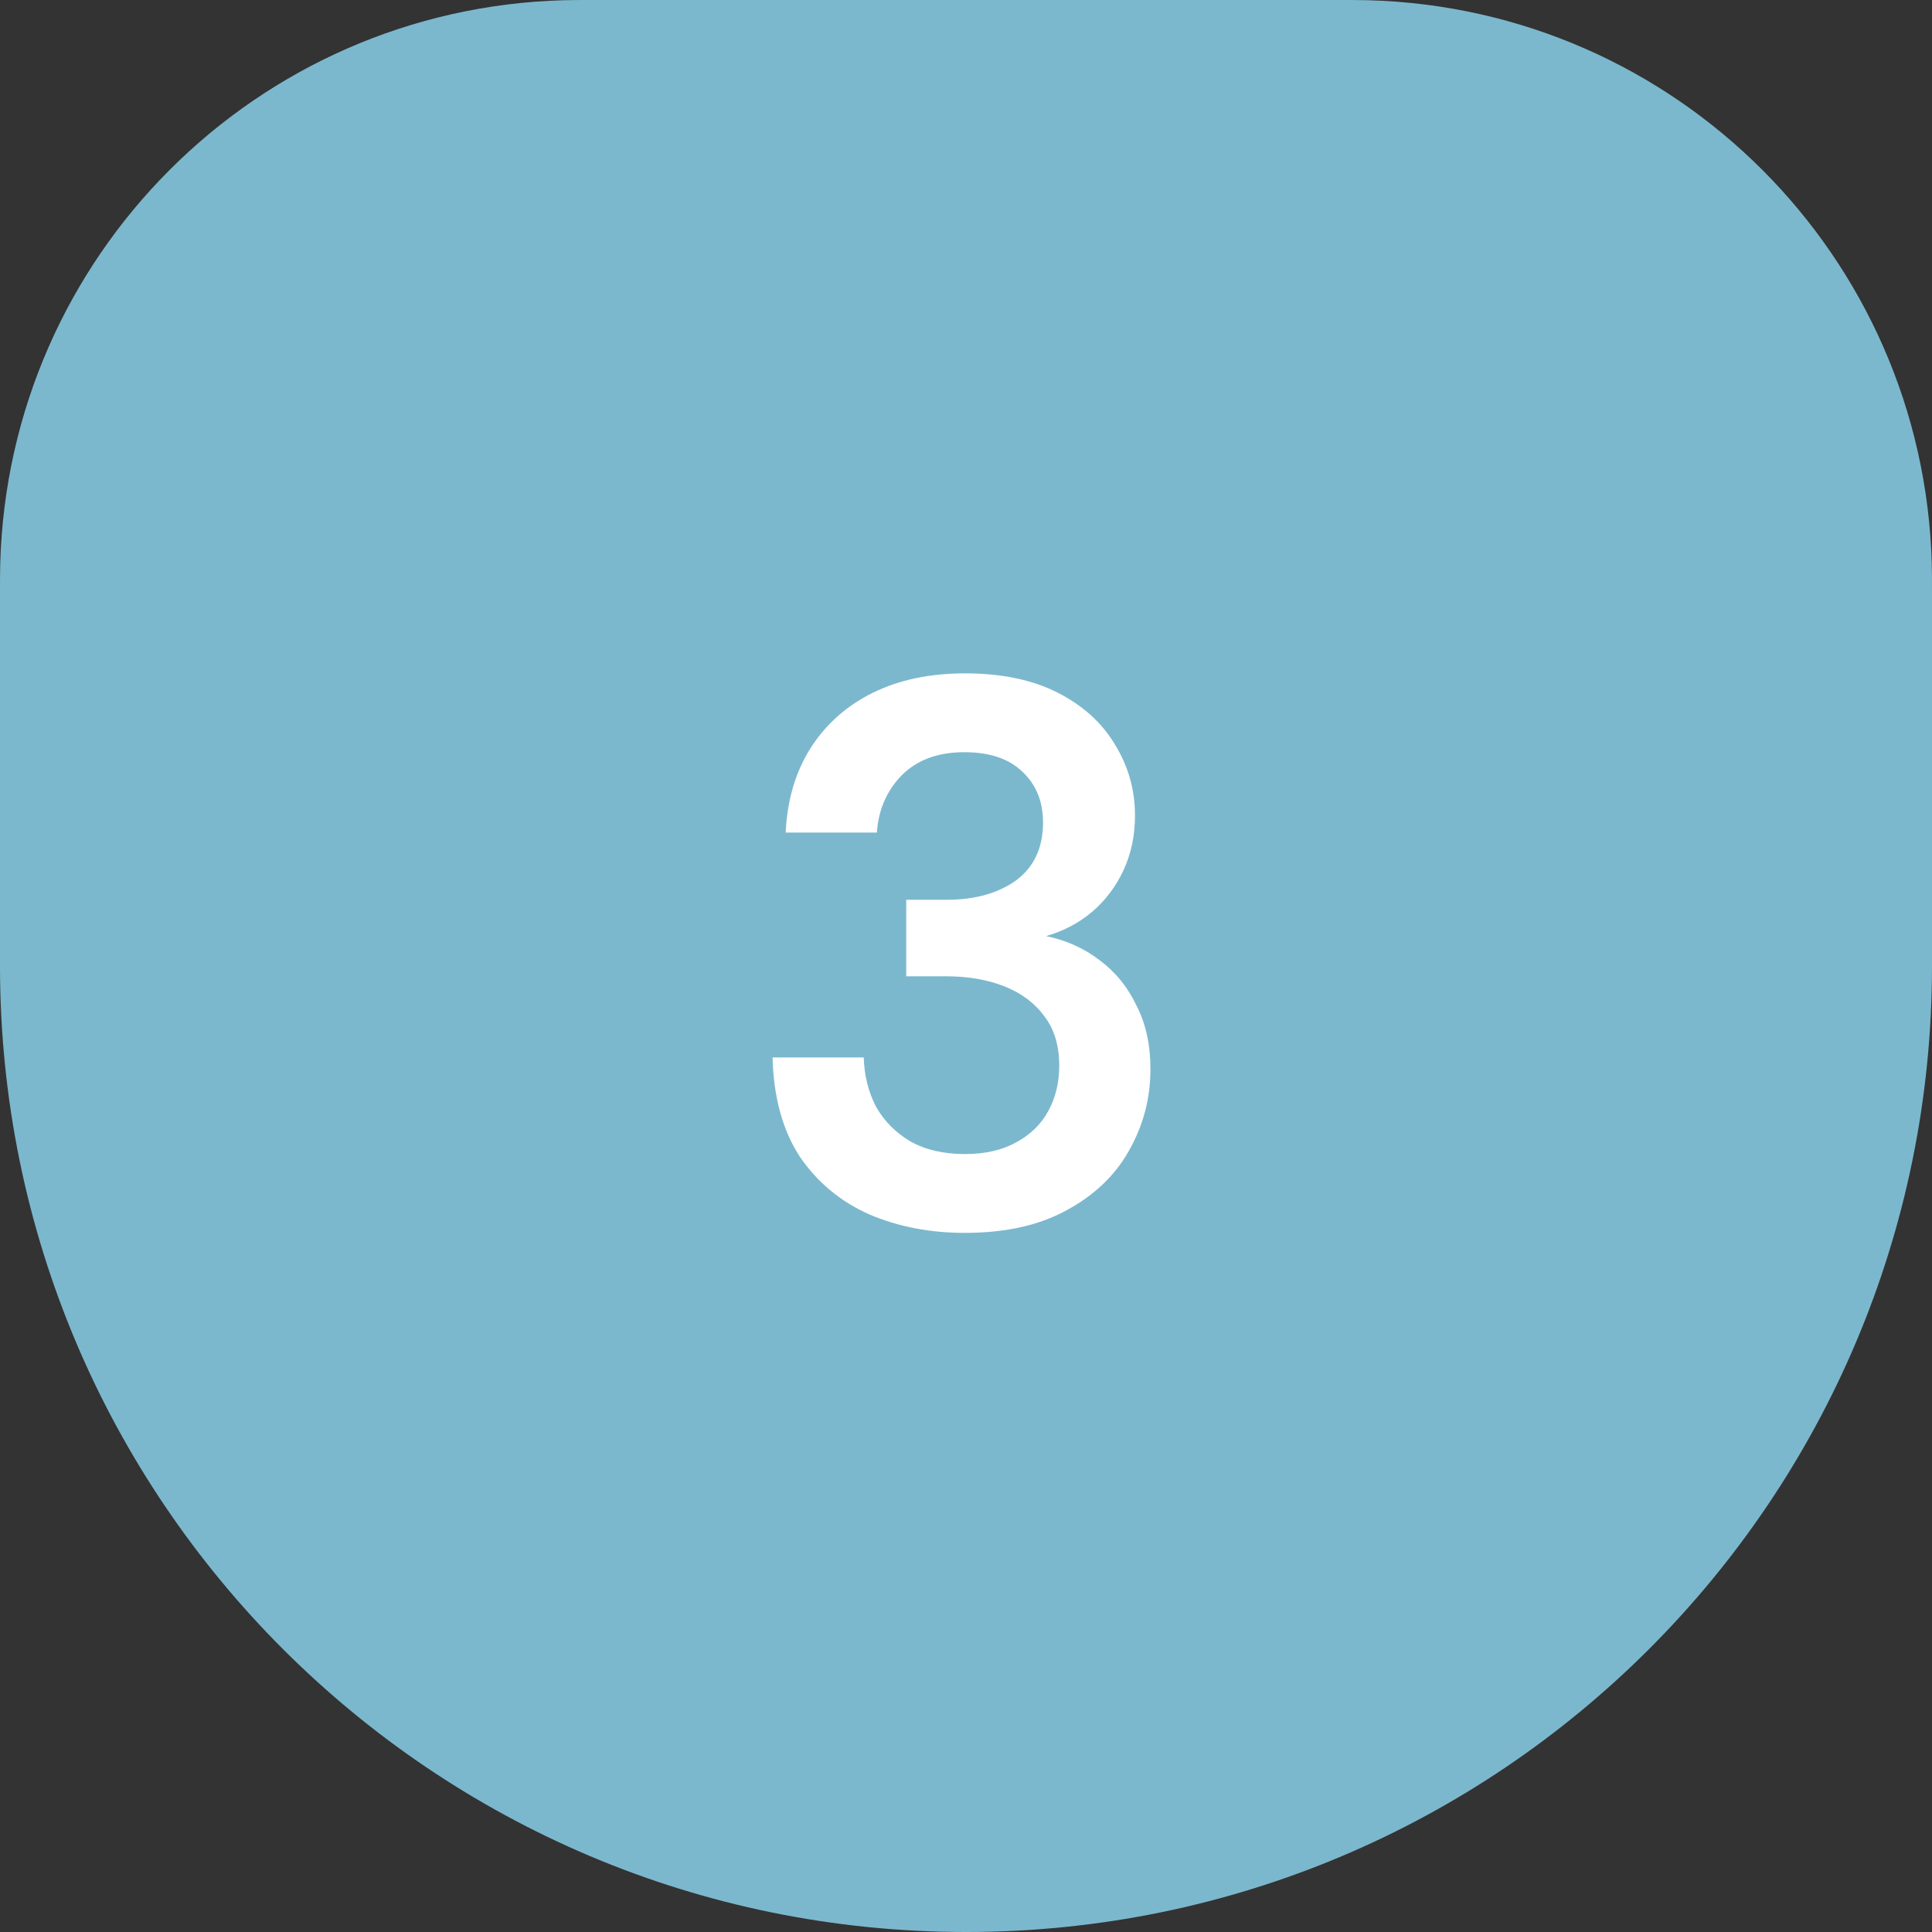
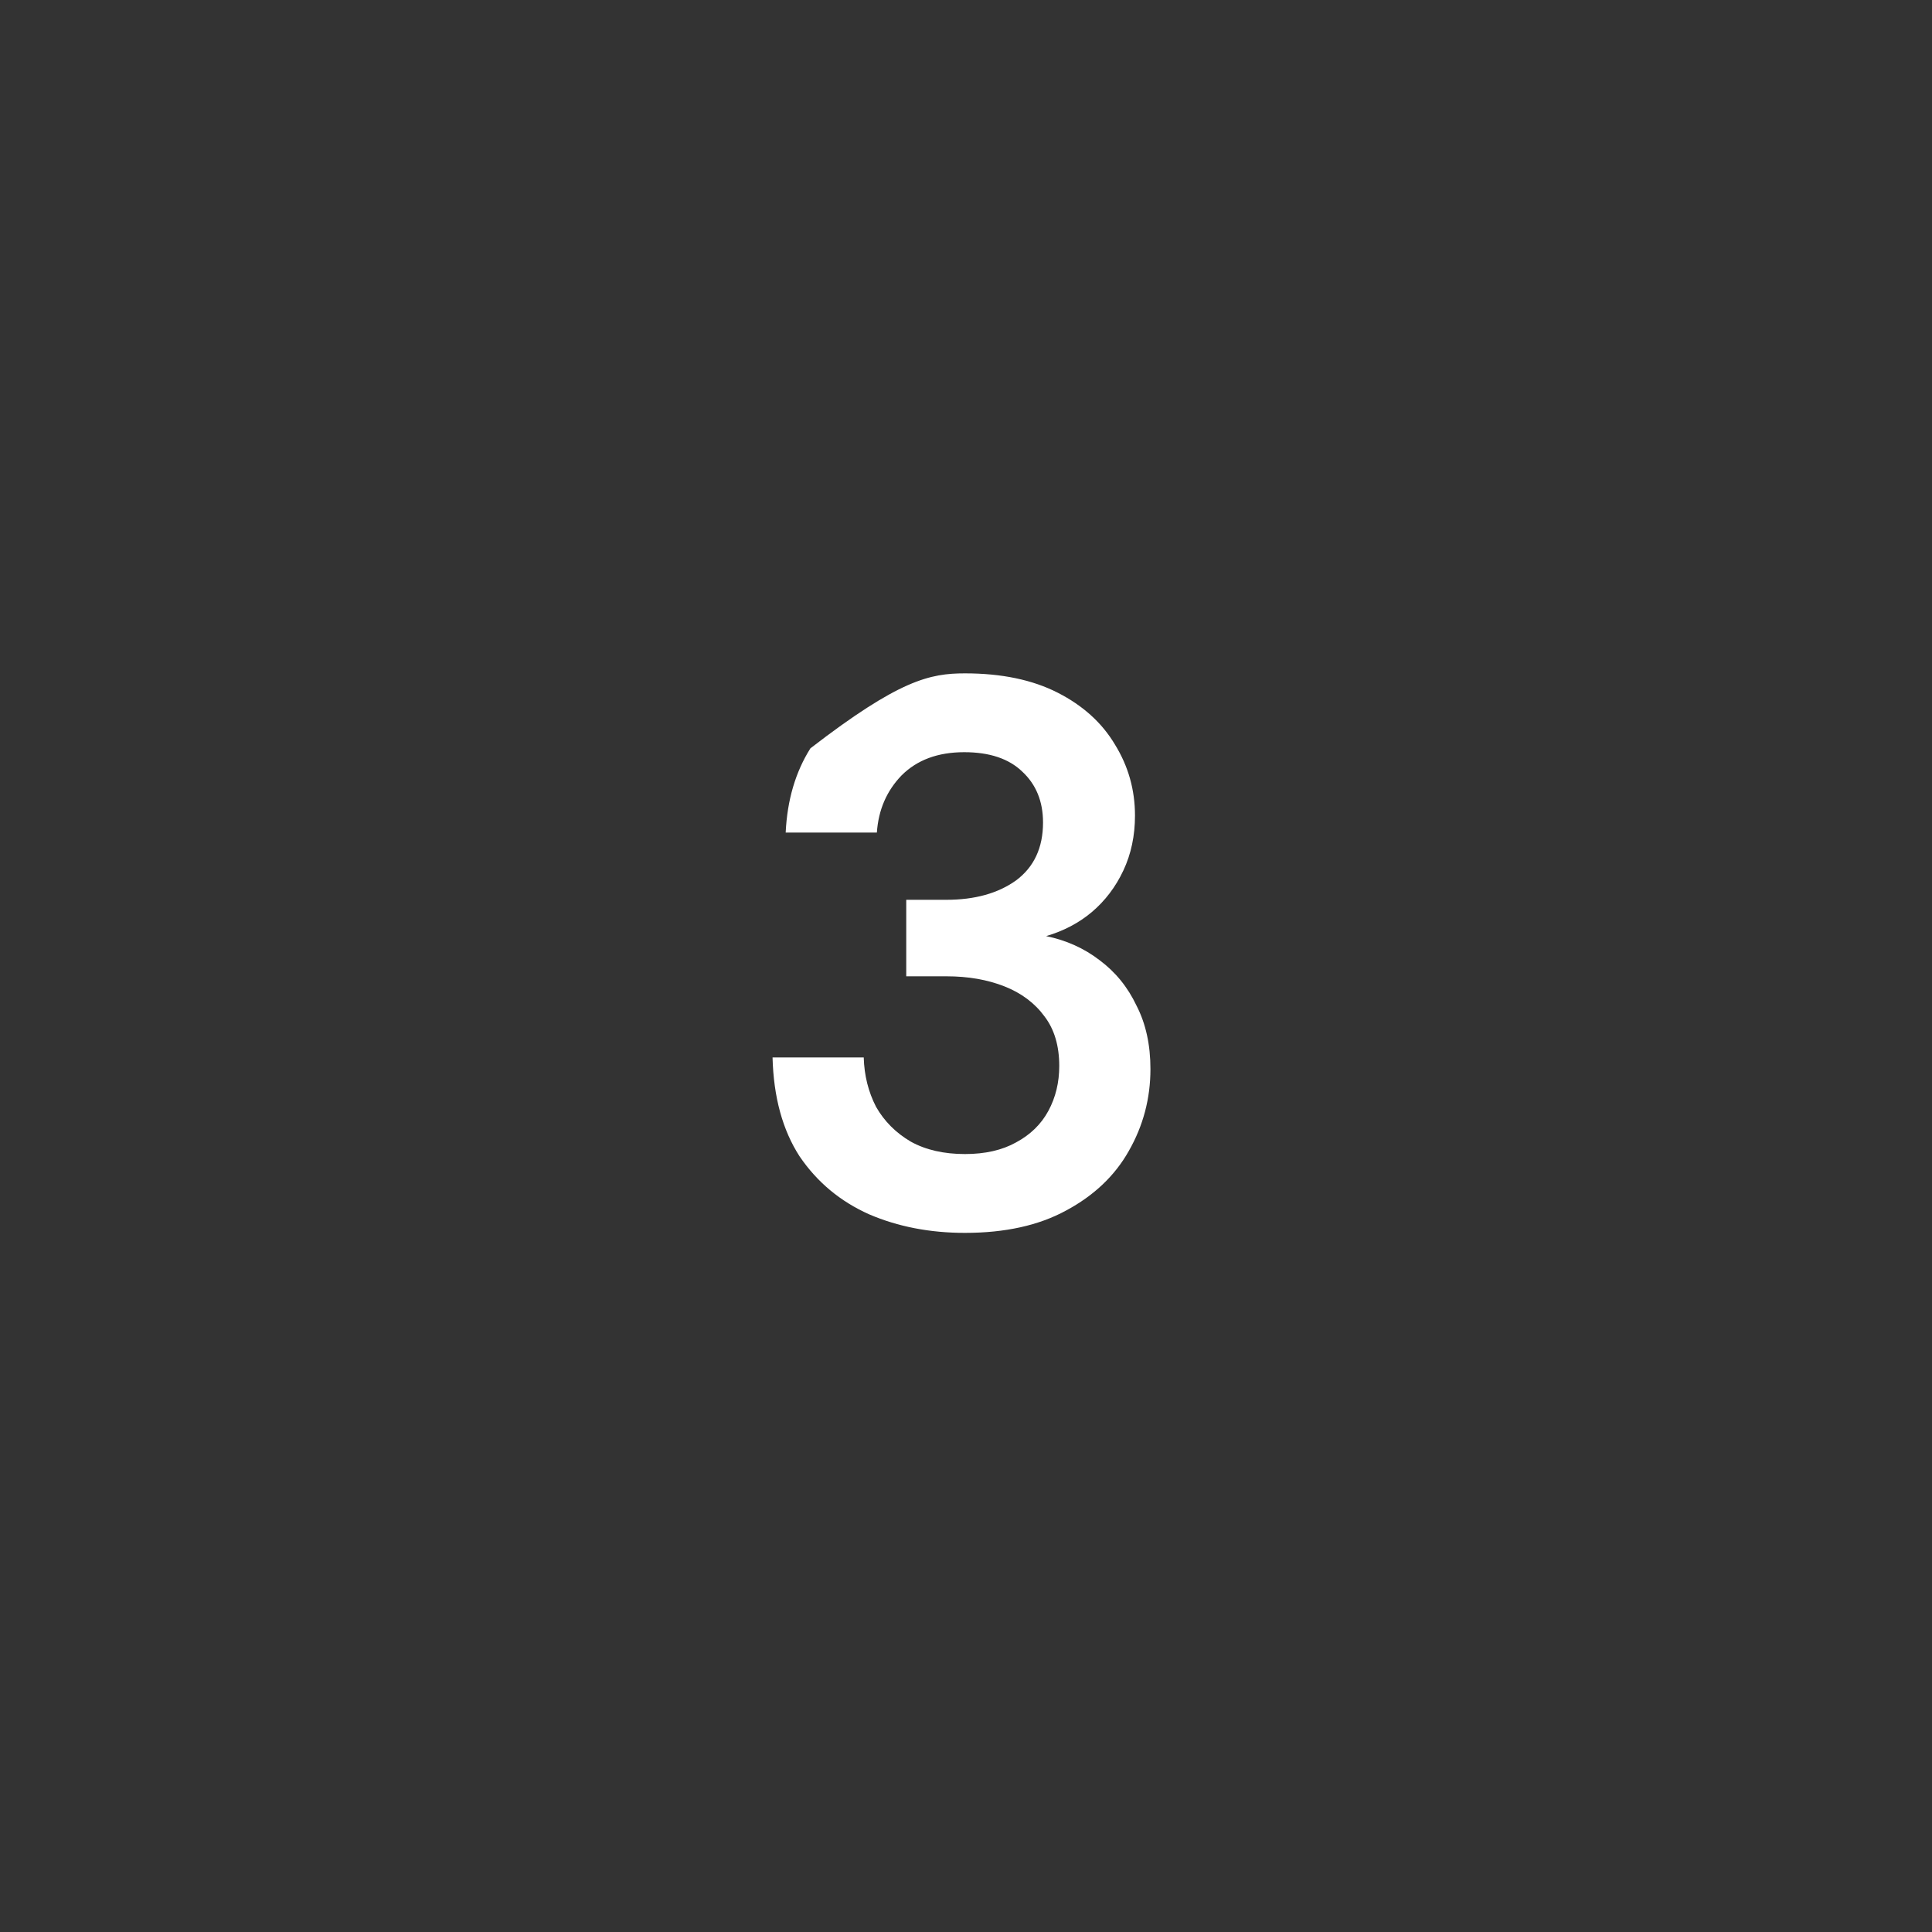
<svg xmlns="http://www.w3.org/2000/svg" width="60" height="60" viewBox="0 0 60 60" fill="none">
  <rect x="0" y="0" width="60" height="60" fill="#333333" stroke="none" />
-   <path d="M0 18.621C0 18.044 0 17.756 0.007 17.513C0.266 7.954 7.954 0.266 17.513 0.007C17.756 0 18.044 0 18.621 0H41.379C41.956 0 42.244 0 42.487 0.007C52.046 0.266 59.734 7.954 59.993 17.513C60 17.756 60 18.044 60 18.621V30C60 46.569 46.569 60 30 60C13.431 60 0 46.569 0 30V18.621Z" fill="#7BB8CE" />
-   <path d="M29.968 38.288C28.88 38.288 27.888 38.096 26.992 37.712C26.096 37.312 25.376 36.712 24.832 35.912C24.304 35.096 24.024 34.072 23.992 32.84H26.824C26.84 33.4 26.968 33.912 27.208 34.376C27.464 34.824 27.824 35.184 28.288 35.456C28.752 35.712 29.312 35.84 29.968 35.84C30.592 35.84 31.12 35.72 31.552 35.48C32 35.24 32.336 34.912 32.56 34.496C32.784 34.08 32.896 33.616 32.896 33.104C32.896 32.48 32.744 31.968 32.44 31.568C32.136 31.152 31.72 30.84 31.192 30.632C30.664 30.424 30.064 30.32 29.392 30.32H28.144V27.944H29.392C30.272 27.944 30.992 27.744 31.552 27.344C32.112 26.928 32.392 26.328 32.392 25.544C32.392 24.888 32.176 24.36 31.744 23.96C31.328 23.56 30.728 23.36 29.944 23.36C29.128 23.36 28.48 23.6 28 24.08C27.536 24.56 27.28 25.152 27.232 25.856H24.4C24.448 24.848 24.704 23.976 25.168 23.24C25.648 22.488 26.296 21.912 27.112 21.512C27.928 21.112 28.88 20.912 29.968 20.912C31.104 20.912 32.064 21.112 32.848 21.512C33.632 21.912 34.224 22.448 34.624 23.12C35.04 23.792 35.248 24.528 35.248 25.328C35.248 25.952 35.128 26.52 34.888 27.032C34.648 27.544 34.32 27.976 33.904 28.328C33.504 28.664 33.032 28.912 32.488 29.072C33.112 29.2 33.664 29.448 34.144 29.816C34.64 30.184 35.024 30.656 35.296 31.232C35.584 31.792 35.728 32.448 35.728 33.2C35.728 34.112 35.504 34.96 35.056 35.744C34.624 36.512 33.976 37.128 33.112 37.592C32.264 38.056 31.216 38.288 29.968 38.288Z" fill="white" />
+   <path d="M29.968 38.288C28.88 38.288 27.888 38.096 26.992 37.712C26.096 37.312 25.376 36.712 24.832 35.912C24.304 35.096 24.024 34.072 23.992 32.84H26.824C26.84 33.4 26.968 33.912 27.208 34.376C27.464 34.824 27.824 35.184 28.288 35.456C28.752 35.712 29.312 35.84 29.968 35.84C30.592 35.84 31.12 35.72 31.552 35.48C32 35.24 32.336 34.912 32.56 34.496C32.784 34.08 32.896 33.616 32.896 33.104C32.896 32.48 32.744 31.968 32.44 31.568C32.136 31.152 31.72 30.84 31.192 30.632C30.664 30.424 30.064 30.32 29.392 30.32H28.144V27.944H29.392C30.272 27.944 30.992 27.744 31.552 27.344C32.112 26.928 32.392 26.328 32.392 25.544C32.392 24.888 32.176 24.36 31.744 23.96C31.328 23.56 30.728 23.36 29.944 23.36C29.128 23.36 28.48 23.6 28 24.08C27.536 24.56 27.28 25.152 27.232 25.856H24.4C24.448 24.848 24.704 23.976 25.168 23.24C27.928 21.112 28.88 20.912 29.968 20.912C31.104 20.912 32.064 21.112 32.848 21.512C33.632 21.912 34.224 22.448 34.624 23.12C35.04 23.792 35.248 24.528 35.248 25.328C35.248 25.952 35.128 26.52 34.888 27.032C34.648 27.544 34.32 27.976 33.904 28.328C33.504 28.664 33.032 28.912 32.488 29.072C33.112 29.2 33.664 29.448 34.144 29.816C34.64 30.184 35.024 30.656 35.296 31.232C35.584 31.792 35.728 32.448 35.728 33.2C35.728 34.112 35.504 34.96 35.056 35.744C34.624 36.512 33.976 37.128 33.112 37.592C32.264 38.056 31.216 38.288 29.968 38.288Z" fill="white" />
</svg>